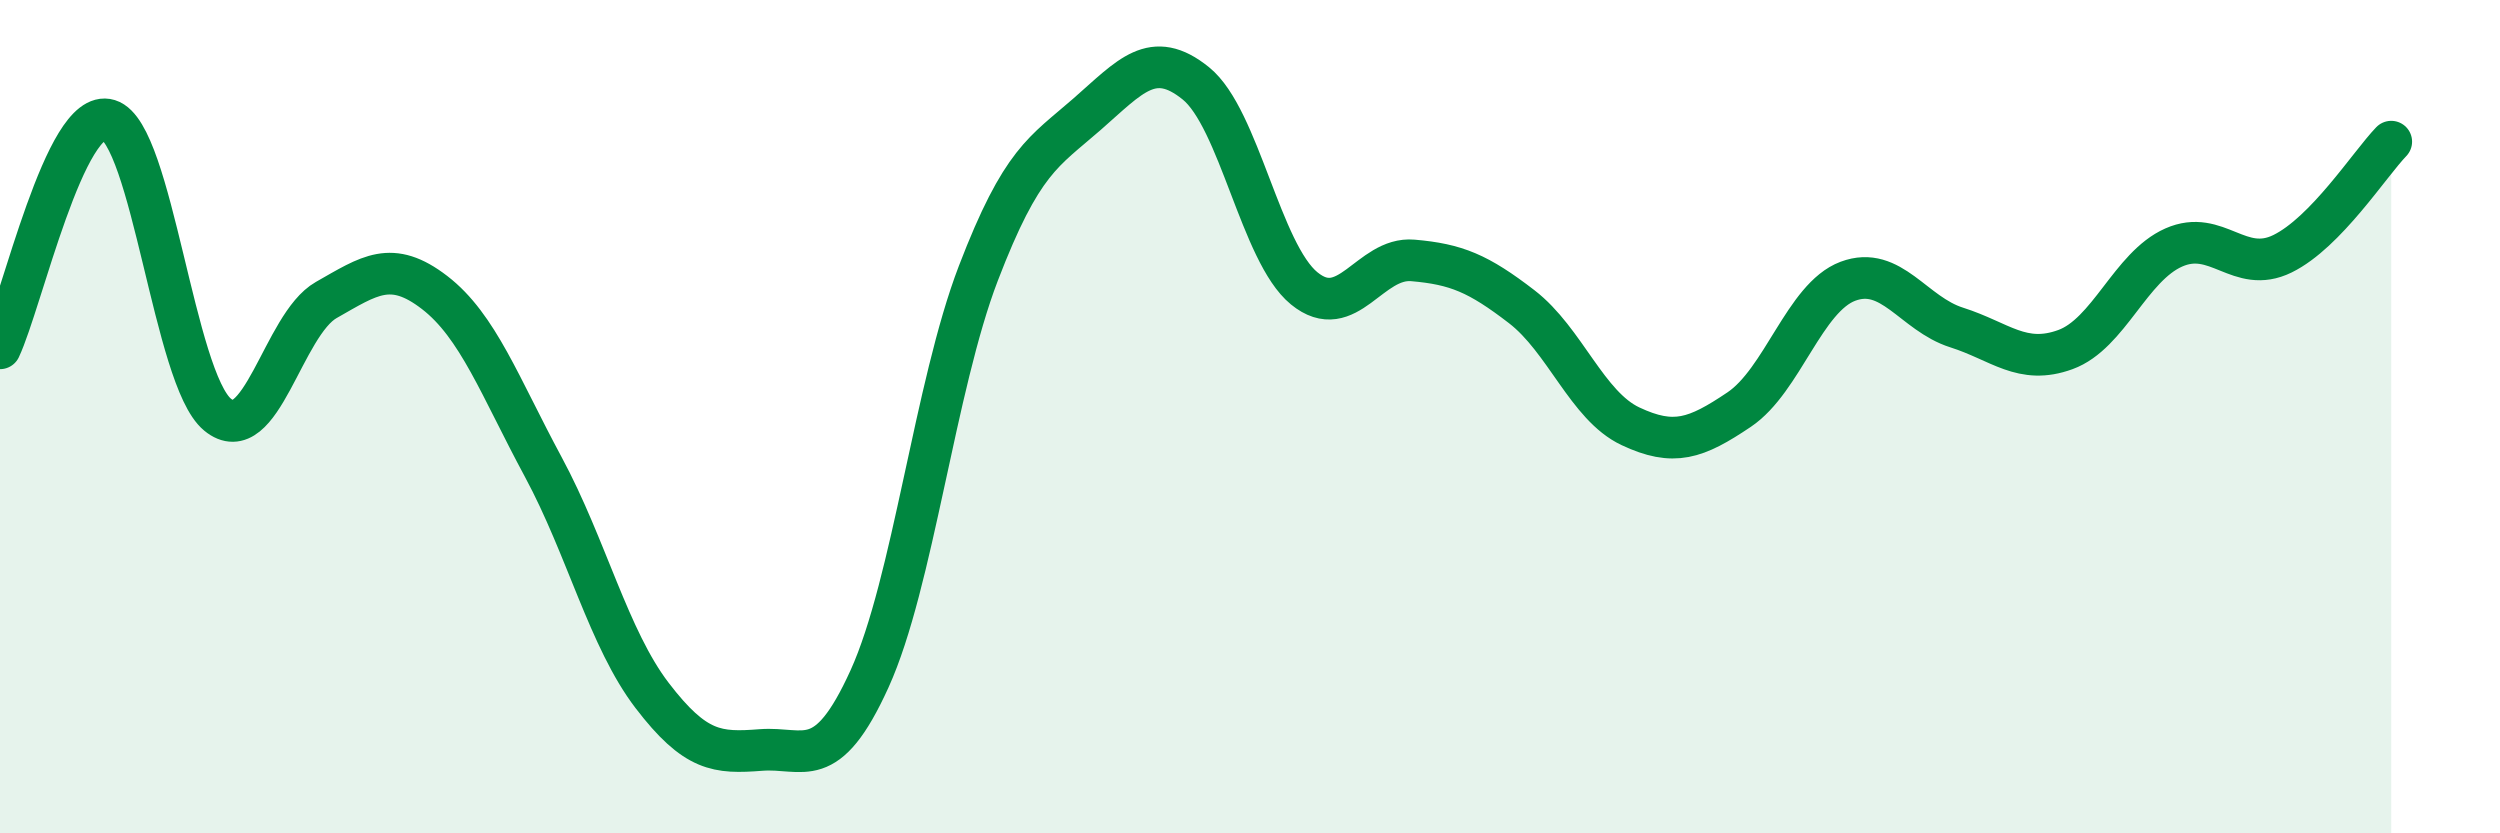
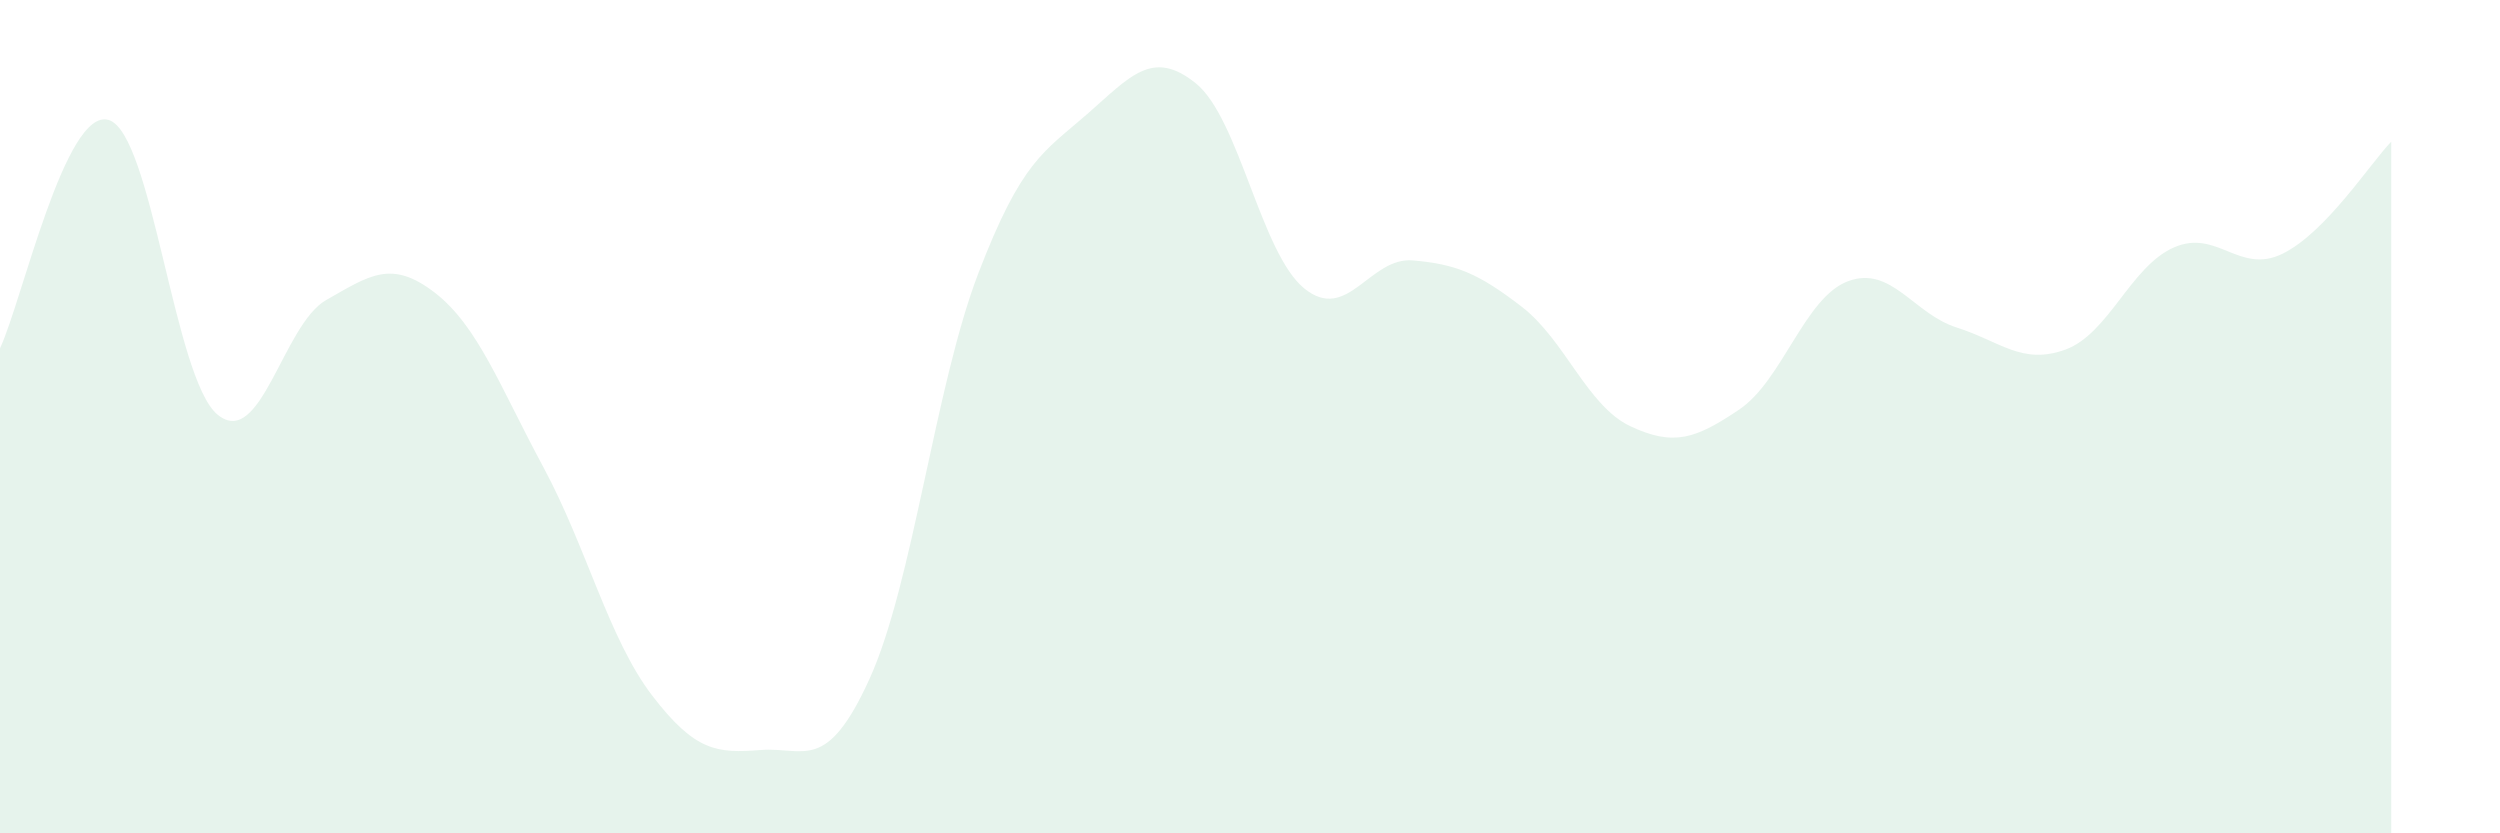
<svg xmlns="http://www.w3.org/2000/svg" width="60" height="20" viewBox="0 0 60 20">
  <path d="M 0,8.36 C 0.52,7.26 1.57,2.56 2.61,2.88 C 3.65,3.2 4.18,9.09 5.22,9.95 C 6.26,10.81 6.79,7.79 7.83,7.2 C 8.87,6.61 9.39,6.22 10.43,7.02 C 11.47,7.82 12,9.28 13.04,11.21 C 14.08,13.14 14.61,15.33 15.65,16.69 C 16.69,18.05 17.22,18.08 18.26,18 C 19.3,17.92 19.83,18.58 20.87,16.29 C 21.91,14 22.44,9.27 23.48,6.56 C 24.52,3.85 25.05,3.65 26.09,2.74 C 27.13,1.83 27.66,1.16 28.7,2 C 29.74,2.84 30.26,6.07 31.3,6.92 C 32.34,7.77 32.87,6.16 33.91,6.25 C 34.95,6.34 35.48,6.56 36.52,7.36 C 37.56,8.16 38.09,9.74 39.13,10.23 C 40.17,10.72 40.7,10.53 41.74,9.83 C 42.78,9.13 43.31,7.14 44.35,6.75 C 45.39,6.36 45.92,7.53 46.96,7.86 C 48,8.19 48.53,8.77 49.57,8.39 C 50.61,8.01 51.13,6.4 52.17,5.94 C 53.21,5.48 53.74,6.6 54.78,6.09 C 55.82,5.58 56.87,3.94 57.39,3.4L57.39 20L0 20Z" fill="#008740" opacity="0.1" stroke-linecap="round" stroke-linejoin="round" />
-   <path d="M 0,8.36 C 0.52,7.26 1.57,2.56 2.61,2.88 C 3.65,3.2 4.18,9.09 5.22,9.95 C 6.26,10.81 6.79,7.79 7.83,7.2 C 8.87,6.61 9.39,6.22 10.43,7.02 C 11.47,7.82 12,9.28 13.04,11.21 C 14.08,13.14 14.61,15.33 15.65,16.69 C 16.69,18.05 17.22,18.08 18.26,18 C 19.3,17.92 19.83,18.58 20.87,16.29 C 21.91,14 22.44,9.27 23.48,6.56 C 24.52,3.85 25.05,3.65 26.09,2.74 C 27.13,1.83 27.66,1.16 28.7,2 C 29.74,2.84 30.26,6.07 31.3,6.92 C 32.34,7.77 32.87,6.16 33.91,6.25 C 34.95,6.34 35.48,6.56 36.52,7.36 C 37.56,8.16 38.09,9.74 39.13,10.23 C 40.17,10.72 40.7,10.53 41.74,9.83 C 42.78,9.13 43.31,7.14 44.35,6.75 C 45.39,6.36 45.92,7.53 46.96,7.86 C 48,8.19 48.53,8.77 49.57,8.39 C 50.61,8.01 51.13,6.4 52.17,5.94 C 53.21,5.48 53.74,6.6 54.78,6.09 C 55.82,5.58 56.87,3.94 57.39,3.4" stroke="#008740" stroke-width="1" fill="none" stroke-linecap="round" stroke-linejoin="round" />
</svg>